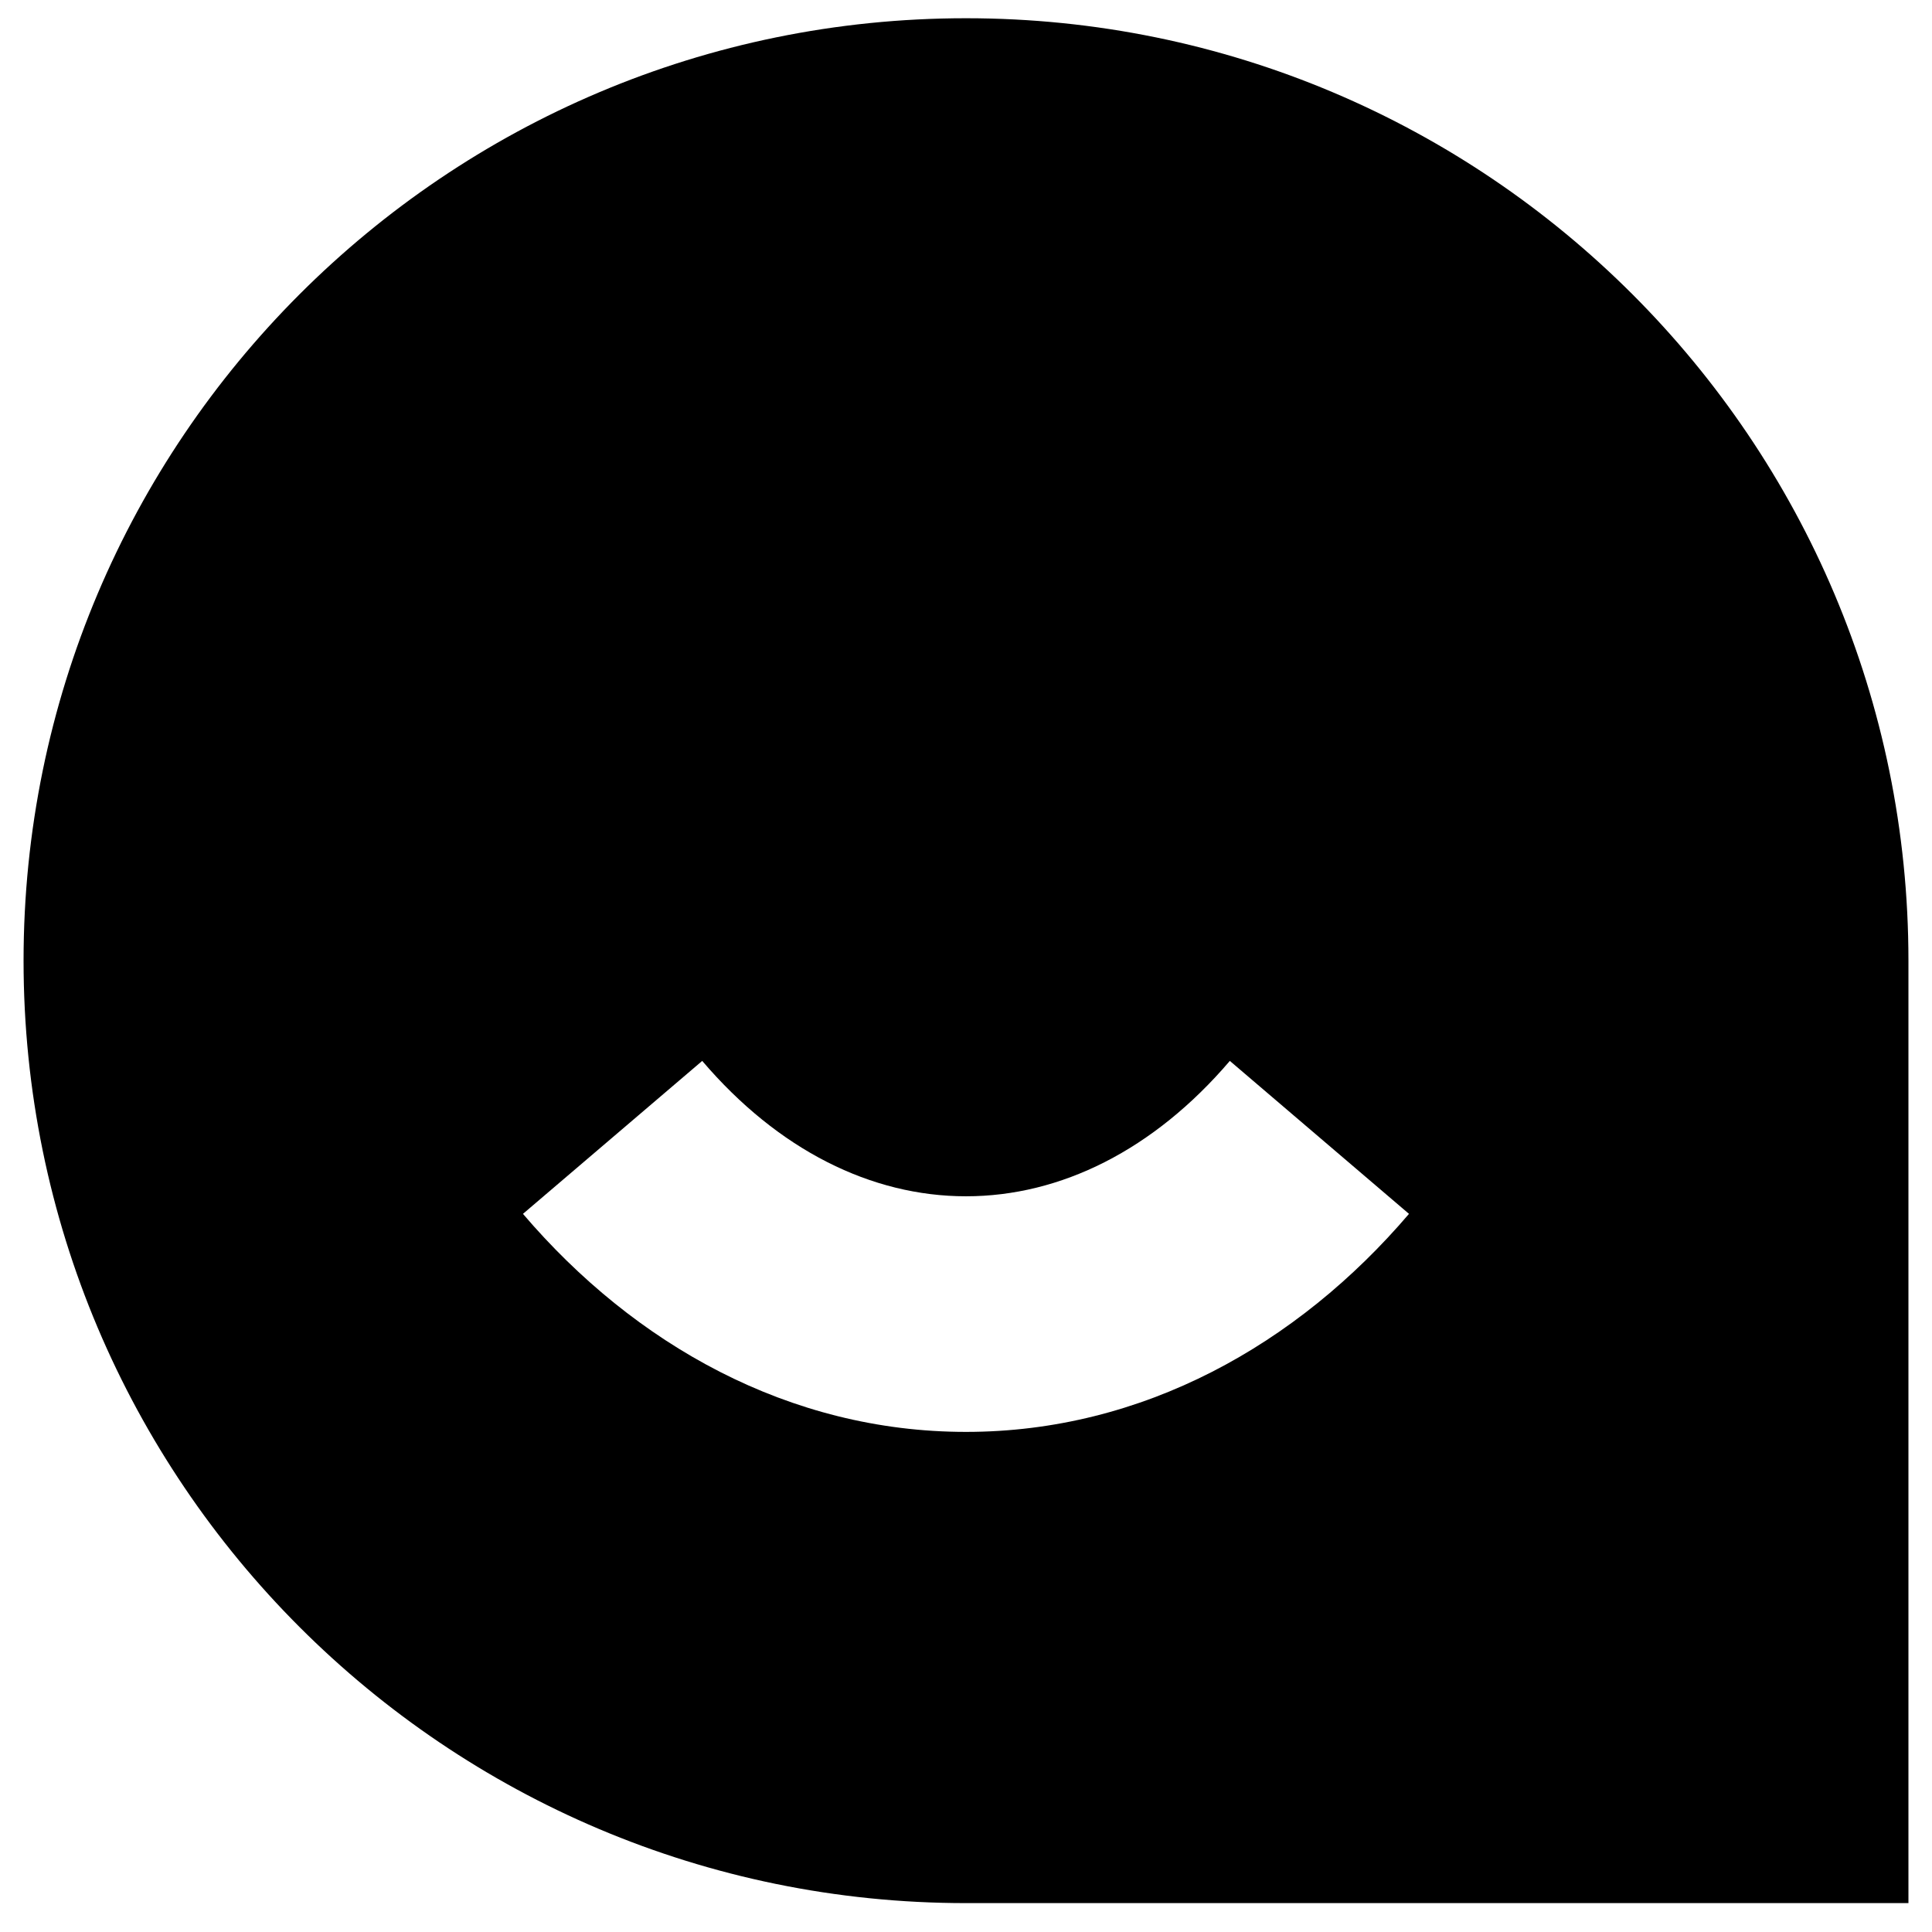
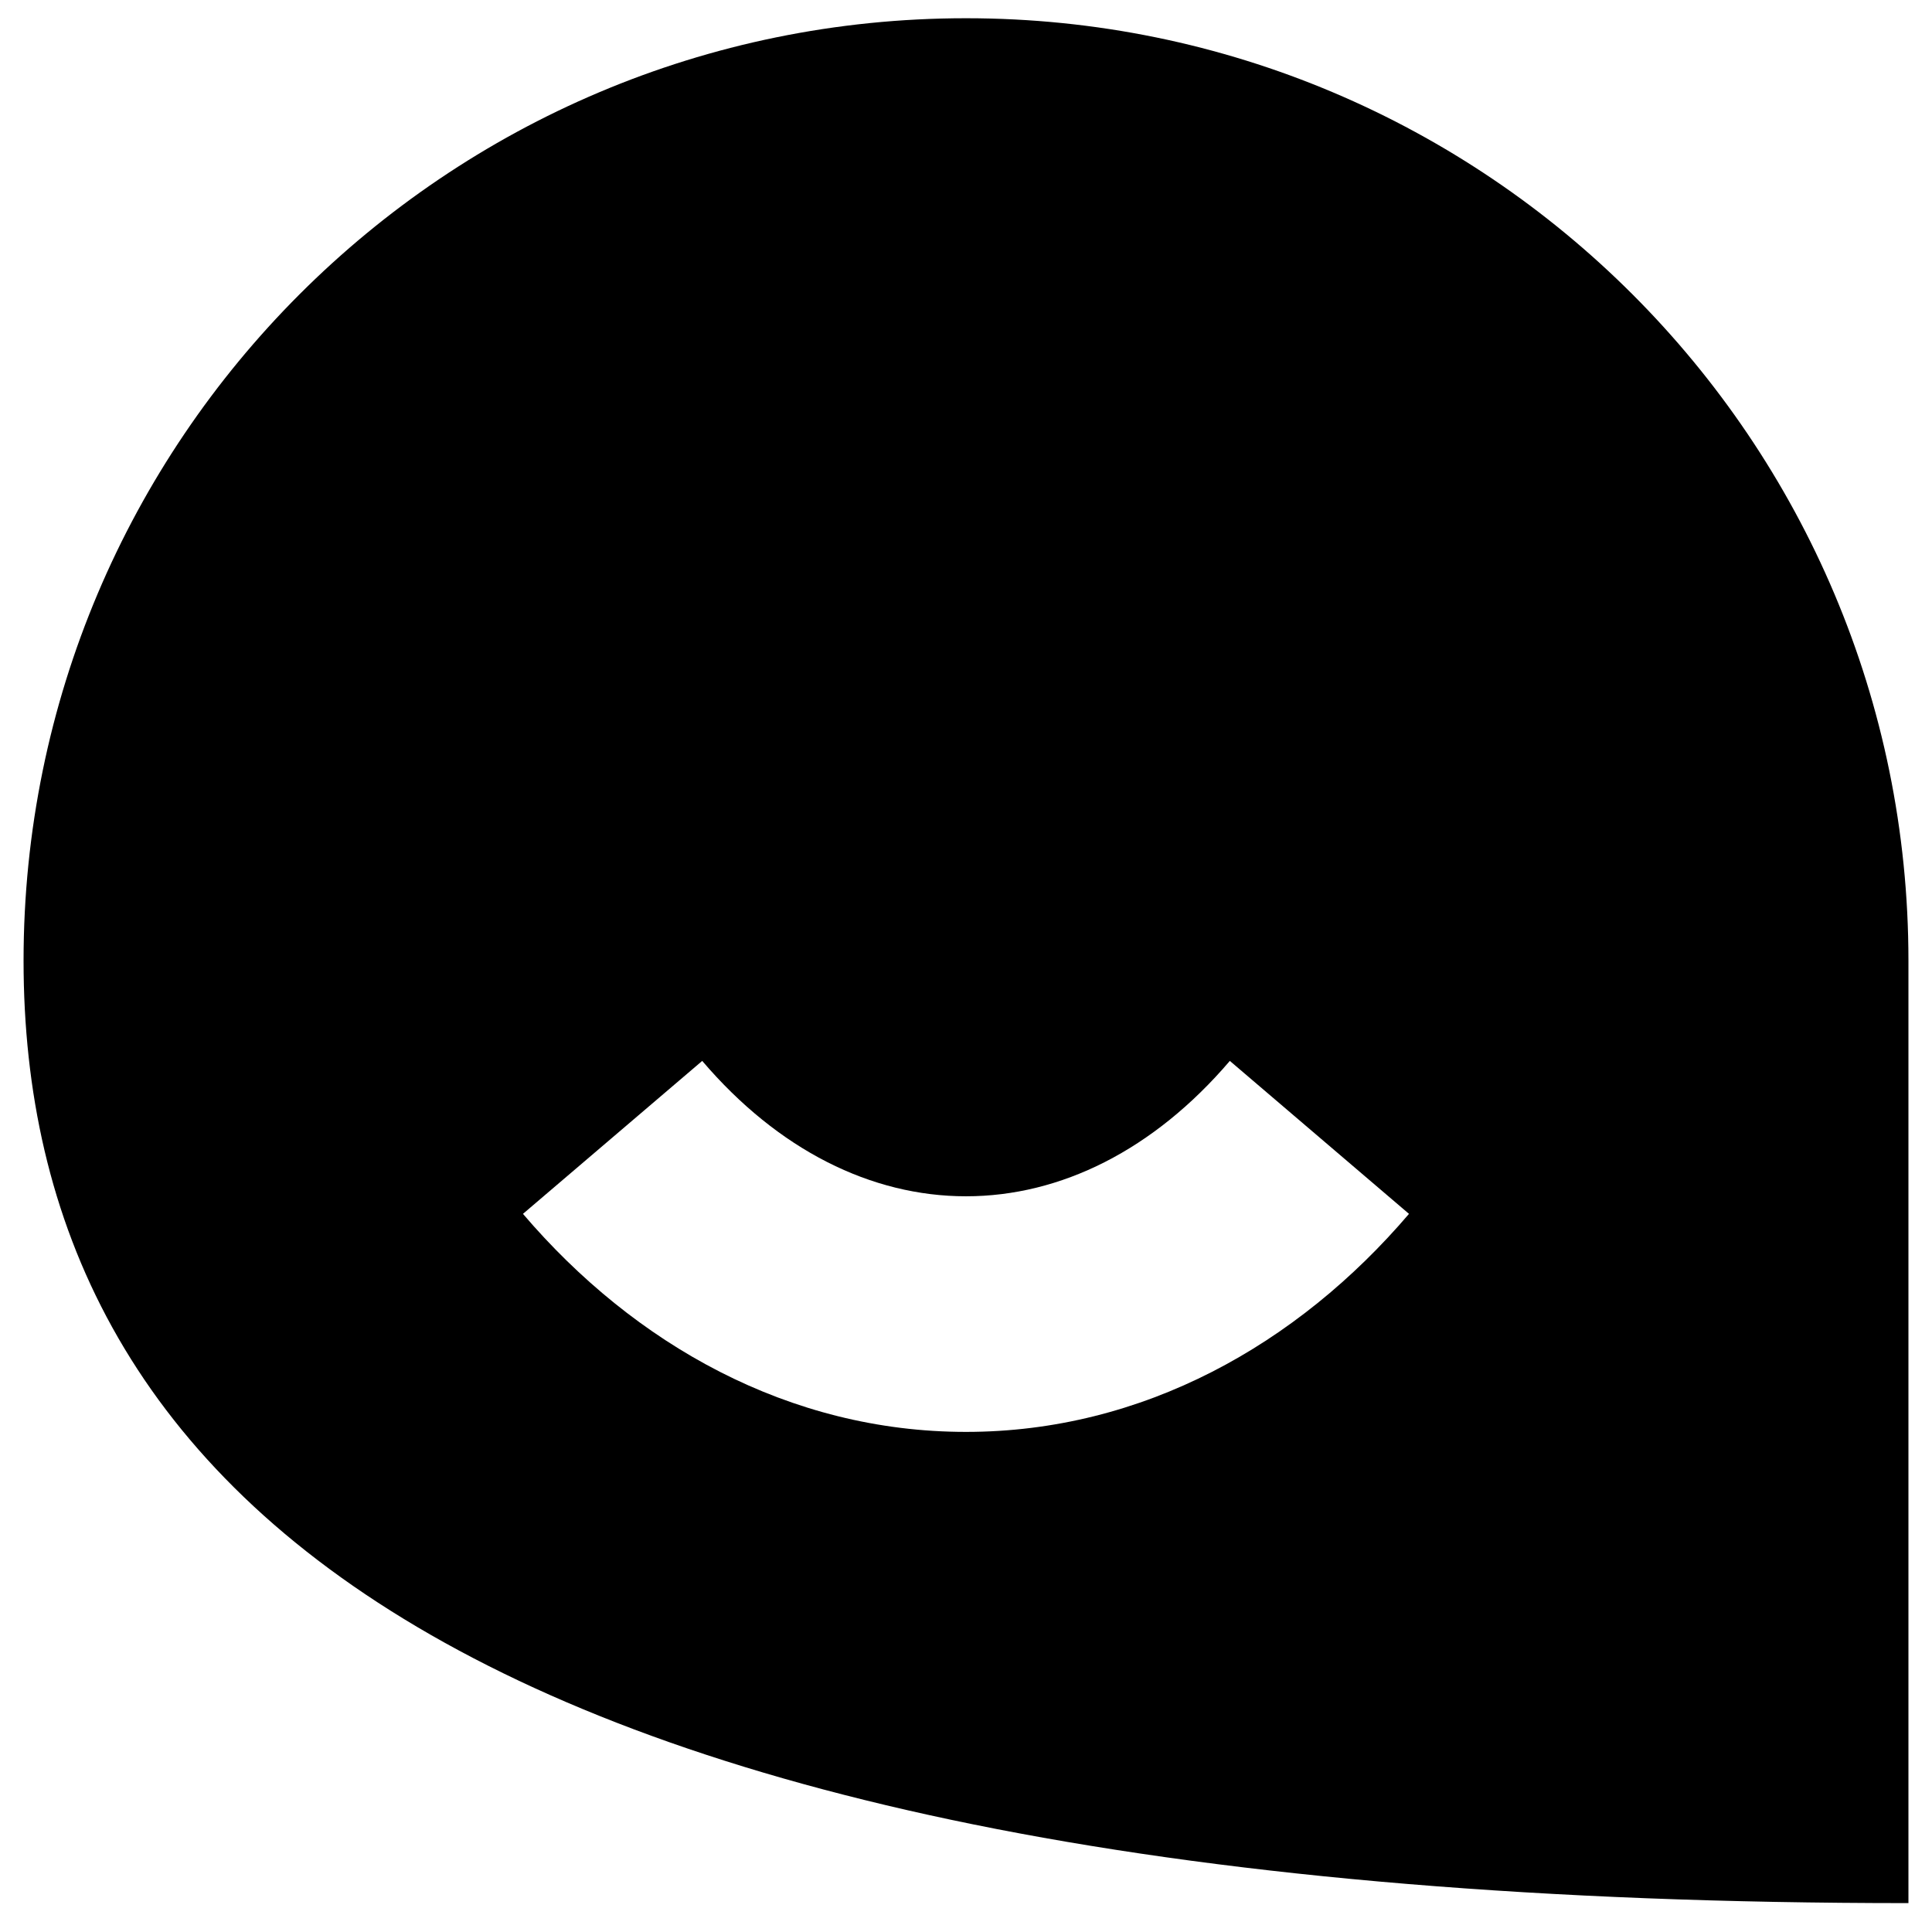
<svg xmlns="http://www.w3.org/2000/svg" width="41" height="41" viewBox="0 0 41 41" fill="none">
-   <path fill-rule="evenodd" clip-rule="evenodd" d="M20.5 0.387C31.546 0.387 40.5 9.341 40.5 20.387V40.387H20.5C9.454 40.387 0.5 31.433 0.5 20.387C0.5 9.341 9.454 0.387 20.5 0.387ZM14.902 22.514C16.515 24.405 18.49 25.387 20.5 25.387C22.51 25.387 24.485 24.405 26.099 22.514L29.901 25.76C27.535 28.533 24.252 30.387 20.5 30.387C16.748 30.387 13.465 28.533 11.098 25.76L14.902 22.514Z" fill="black" />
+   <path fill-rule="evenodd" clip-rule="evenodd" d="M20.5 0.387C31.546 0.387 40.5 9.341 40.5 20.387V40.387C9.454 40.387 0.5 31.433 0.5 20.387C0.5 9.341 9.454 0.387 20.5 0.387ZM14.902 22.514C16.515 24.405 18.49 25.387 20.5 25.387C22.51 25.387 24.485 24.405 26.099 22.514L29.901 25.76C27.535 28.533 24.252 30.387 20.5 30.387C16.748 30.387 13.465 28.533 11.098 25.76L14.902 22.514Z" fill="black" />
</svg>